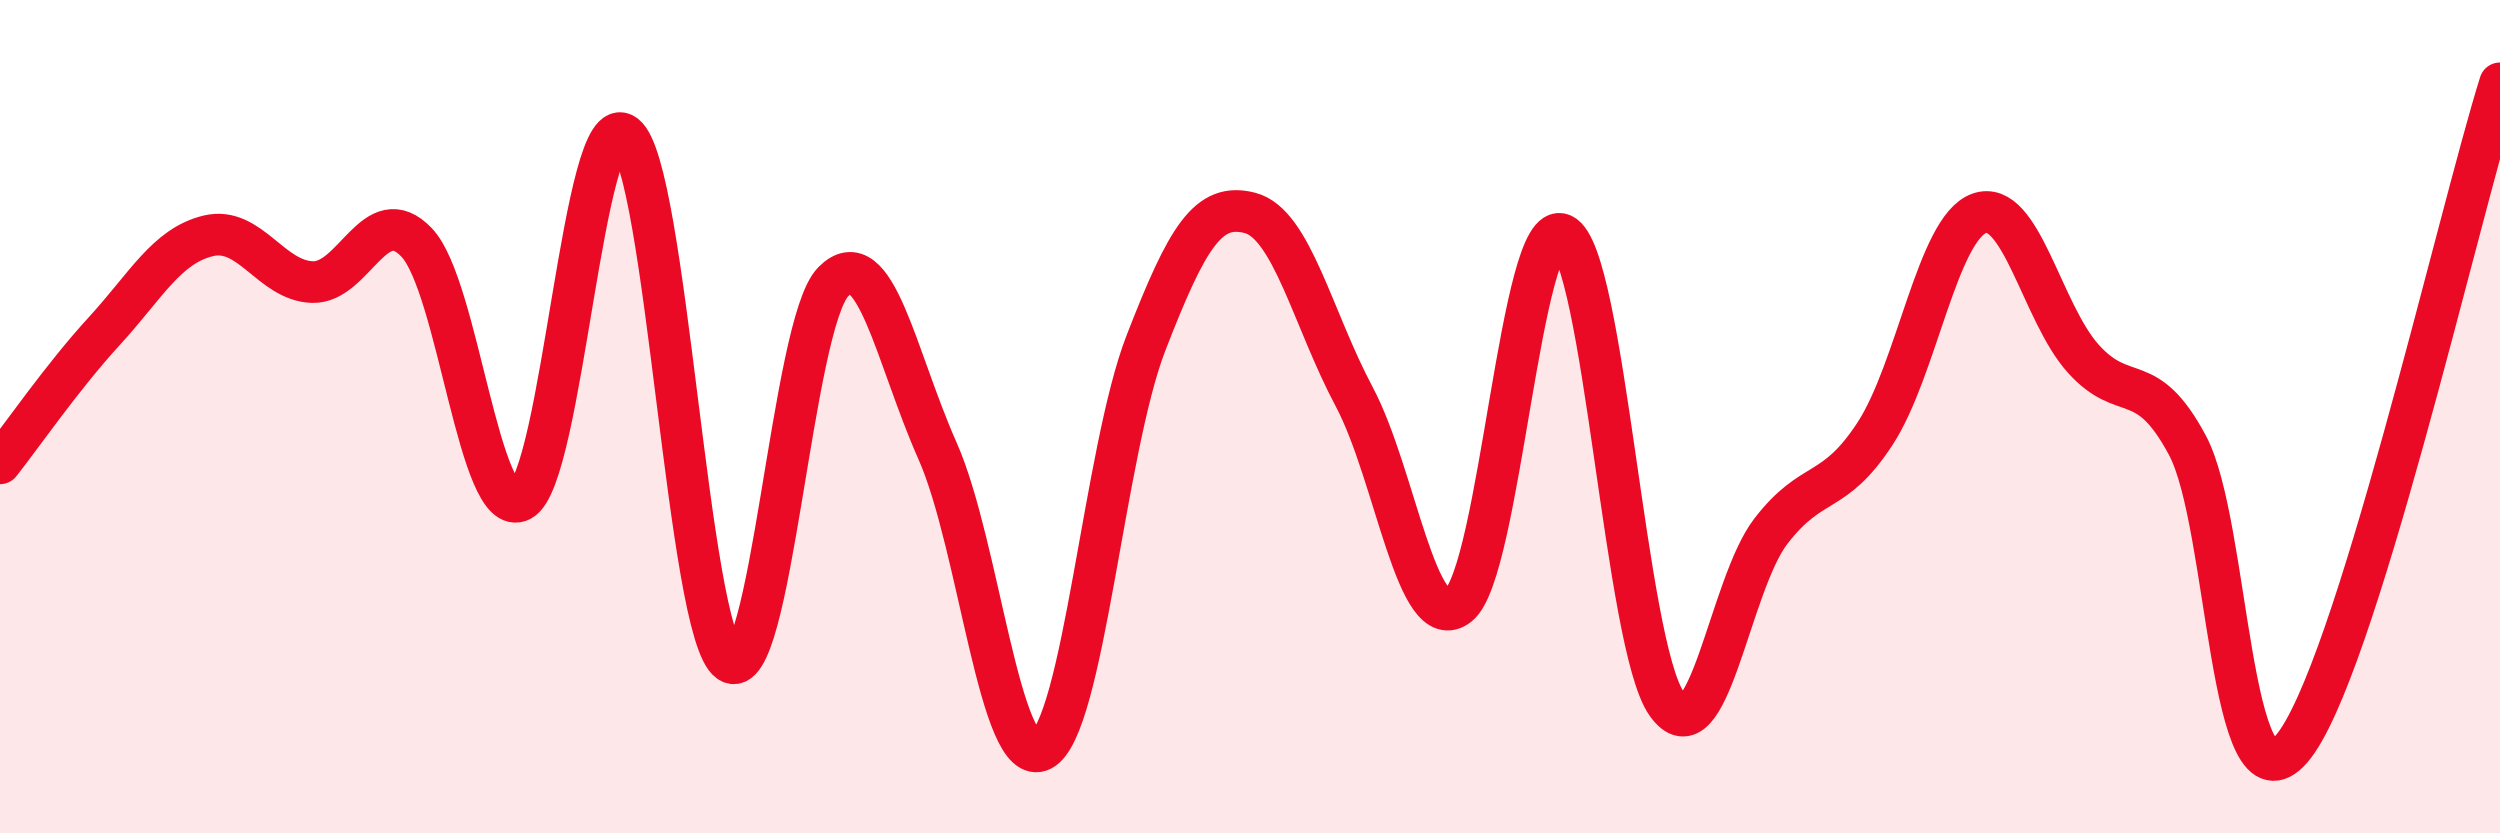
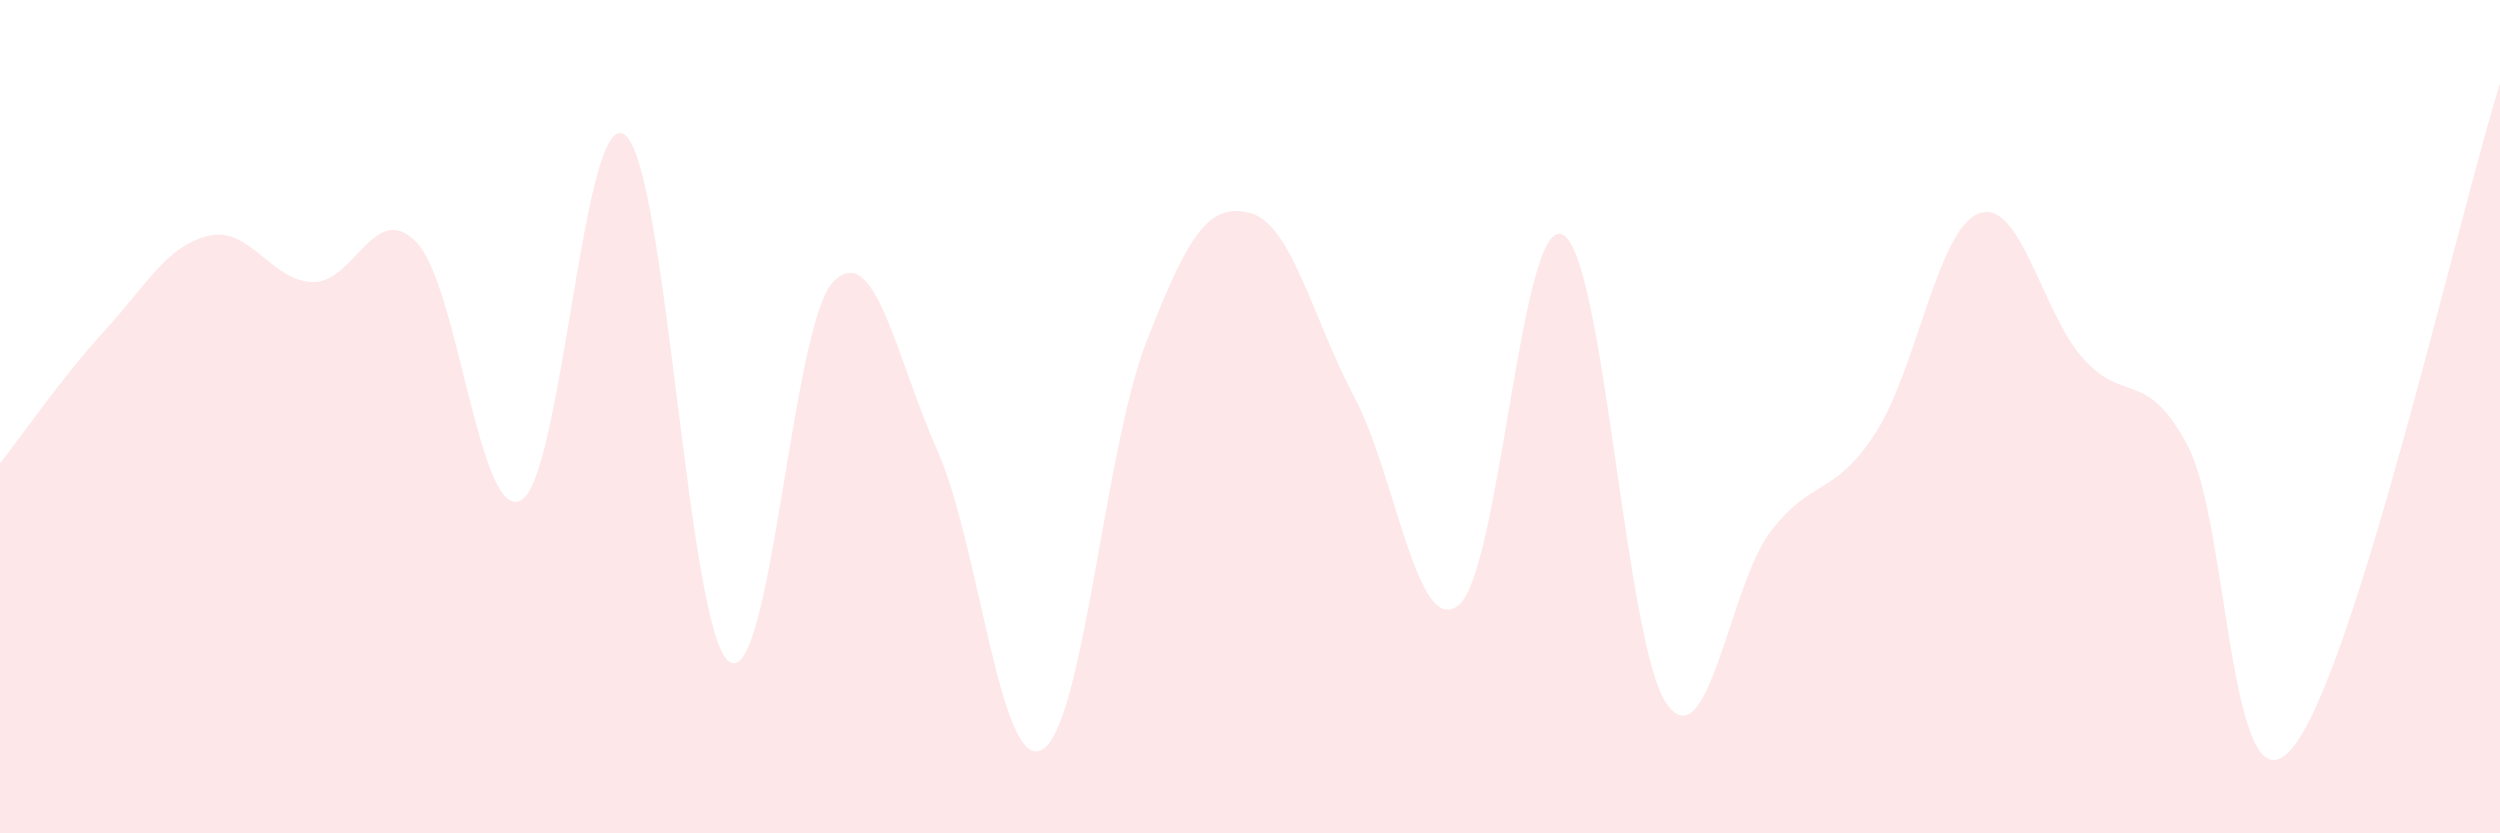
<svg xmlns="http://www.w3.org/2000/svg" width="60" height="20" viewBox="0 0 60 20">
  <path d="M 0,11.12 C 0.5,10.49 1.5,9.04 2.5,7.95 C 3.5,6.86 4,5.9 5,5.66 C 6,5.42 6.5,6.74 7.5,6.77 C 8.5,6.8 9,4.77 10,5.82 C 11,6.87 11.5,12.53 12.5,12.01 C 13.5,11.49 14,2.47 15,3.24 C 16,4.01 16.5,15.18 17.5,15.88 C 18.5,16.58 19,7.77 20,6.76 C 21,5.75 21.5,8.57 22.5,10.82 C 23.5,13.07 24,18.52 25,18 C 26,17.48 26.5,10.82 27.5,8.24 C 28.5,5.66 29,4.85 30,5.11 C 31,5.37 31.5,7.64 32.5,9.52 C 33.5,11.4 34,15.31 35,14.53 C 36,13.75 36.5,5.16 37.5,5.63 C 38.5,6.1 39,15.47 40,16.89 C 41,18.31 41.5,14.05 42.5,12.75 C 43.5,11.45 44,11.94 45,10.41 C 46,8.88 46.5,5.48 47.5,5.12 C 48.5,4.76 49,7.5 50,8.61 C 51,9.72 51.5,8.82 52.5,10.69 C 53.5,12.56 53.5,19.71 55,17.97 C 56.5,16.23 59,5.19 60,2L60 20L0 20Z" fill="#EB0A25" opacity="0.1" stroke-linecap="round" stroke-linejoin="round" />
-   <path d="M 0,11.12 C 0.5,10.49 1.5,9.04 2.5,7.95 C 3.5,6.86 4,5.9 5,5.66 C 6,5.42 6.5,6.74 7.5,6.77 C 8.5,6.8 9,4.77 10,5.82 C 11,6.87 11.5,12.53 12.5,12.01 C 13.5,11.49 14,2.47 15,3.24 C 16,4.01 16.5,15.18 17.5,15.88 C 18.5,16.58 19,7.77 20,6.76 C 21,5.75 21.5,8.57 22.5,10.82 C 23.5,13.07 24,18.52 25,18 C 26,17.48 26.5,10.82 27.5,8.24 C 28.5,5.66 29,4.85 30,5.11 C 31,5.37 31.5,7.64 32.5,9.52 C 33.5,11.4 34,15.31 35,14.53 C 36,13.75 36.5,5.16 37.5,5.63 C 38.5,6.1 39,15.47 40,16.89 C 41,18.31 41.5,14.05 42.5,12.75 C 43.5,11.45 44,11.94 45,10.41 C 46,8.88 46.5,5.48 47.5,5.12 C 48.5,4.76 49,7.5 50,8.61 C 51,9.72 51.5,8.82 52.5,10.69 C 53.5,12.56 53.5,19.71 55,17.97 C 56.5,16.23 59,5.19 60,2" stroke="#EB0A25" stroke-width="1" fill="none" stroke-linecap="round" stroke-linejoin="round" />
</svg>